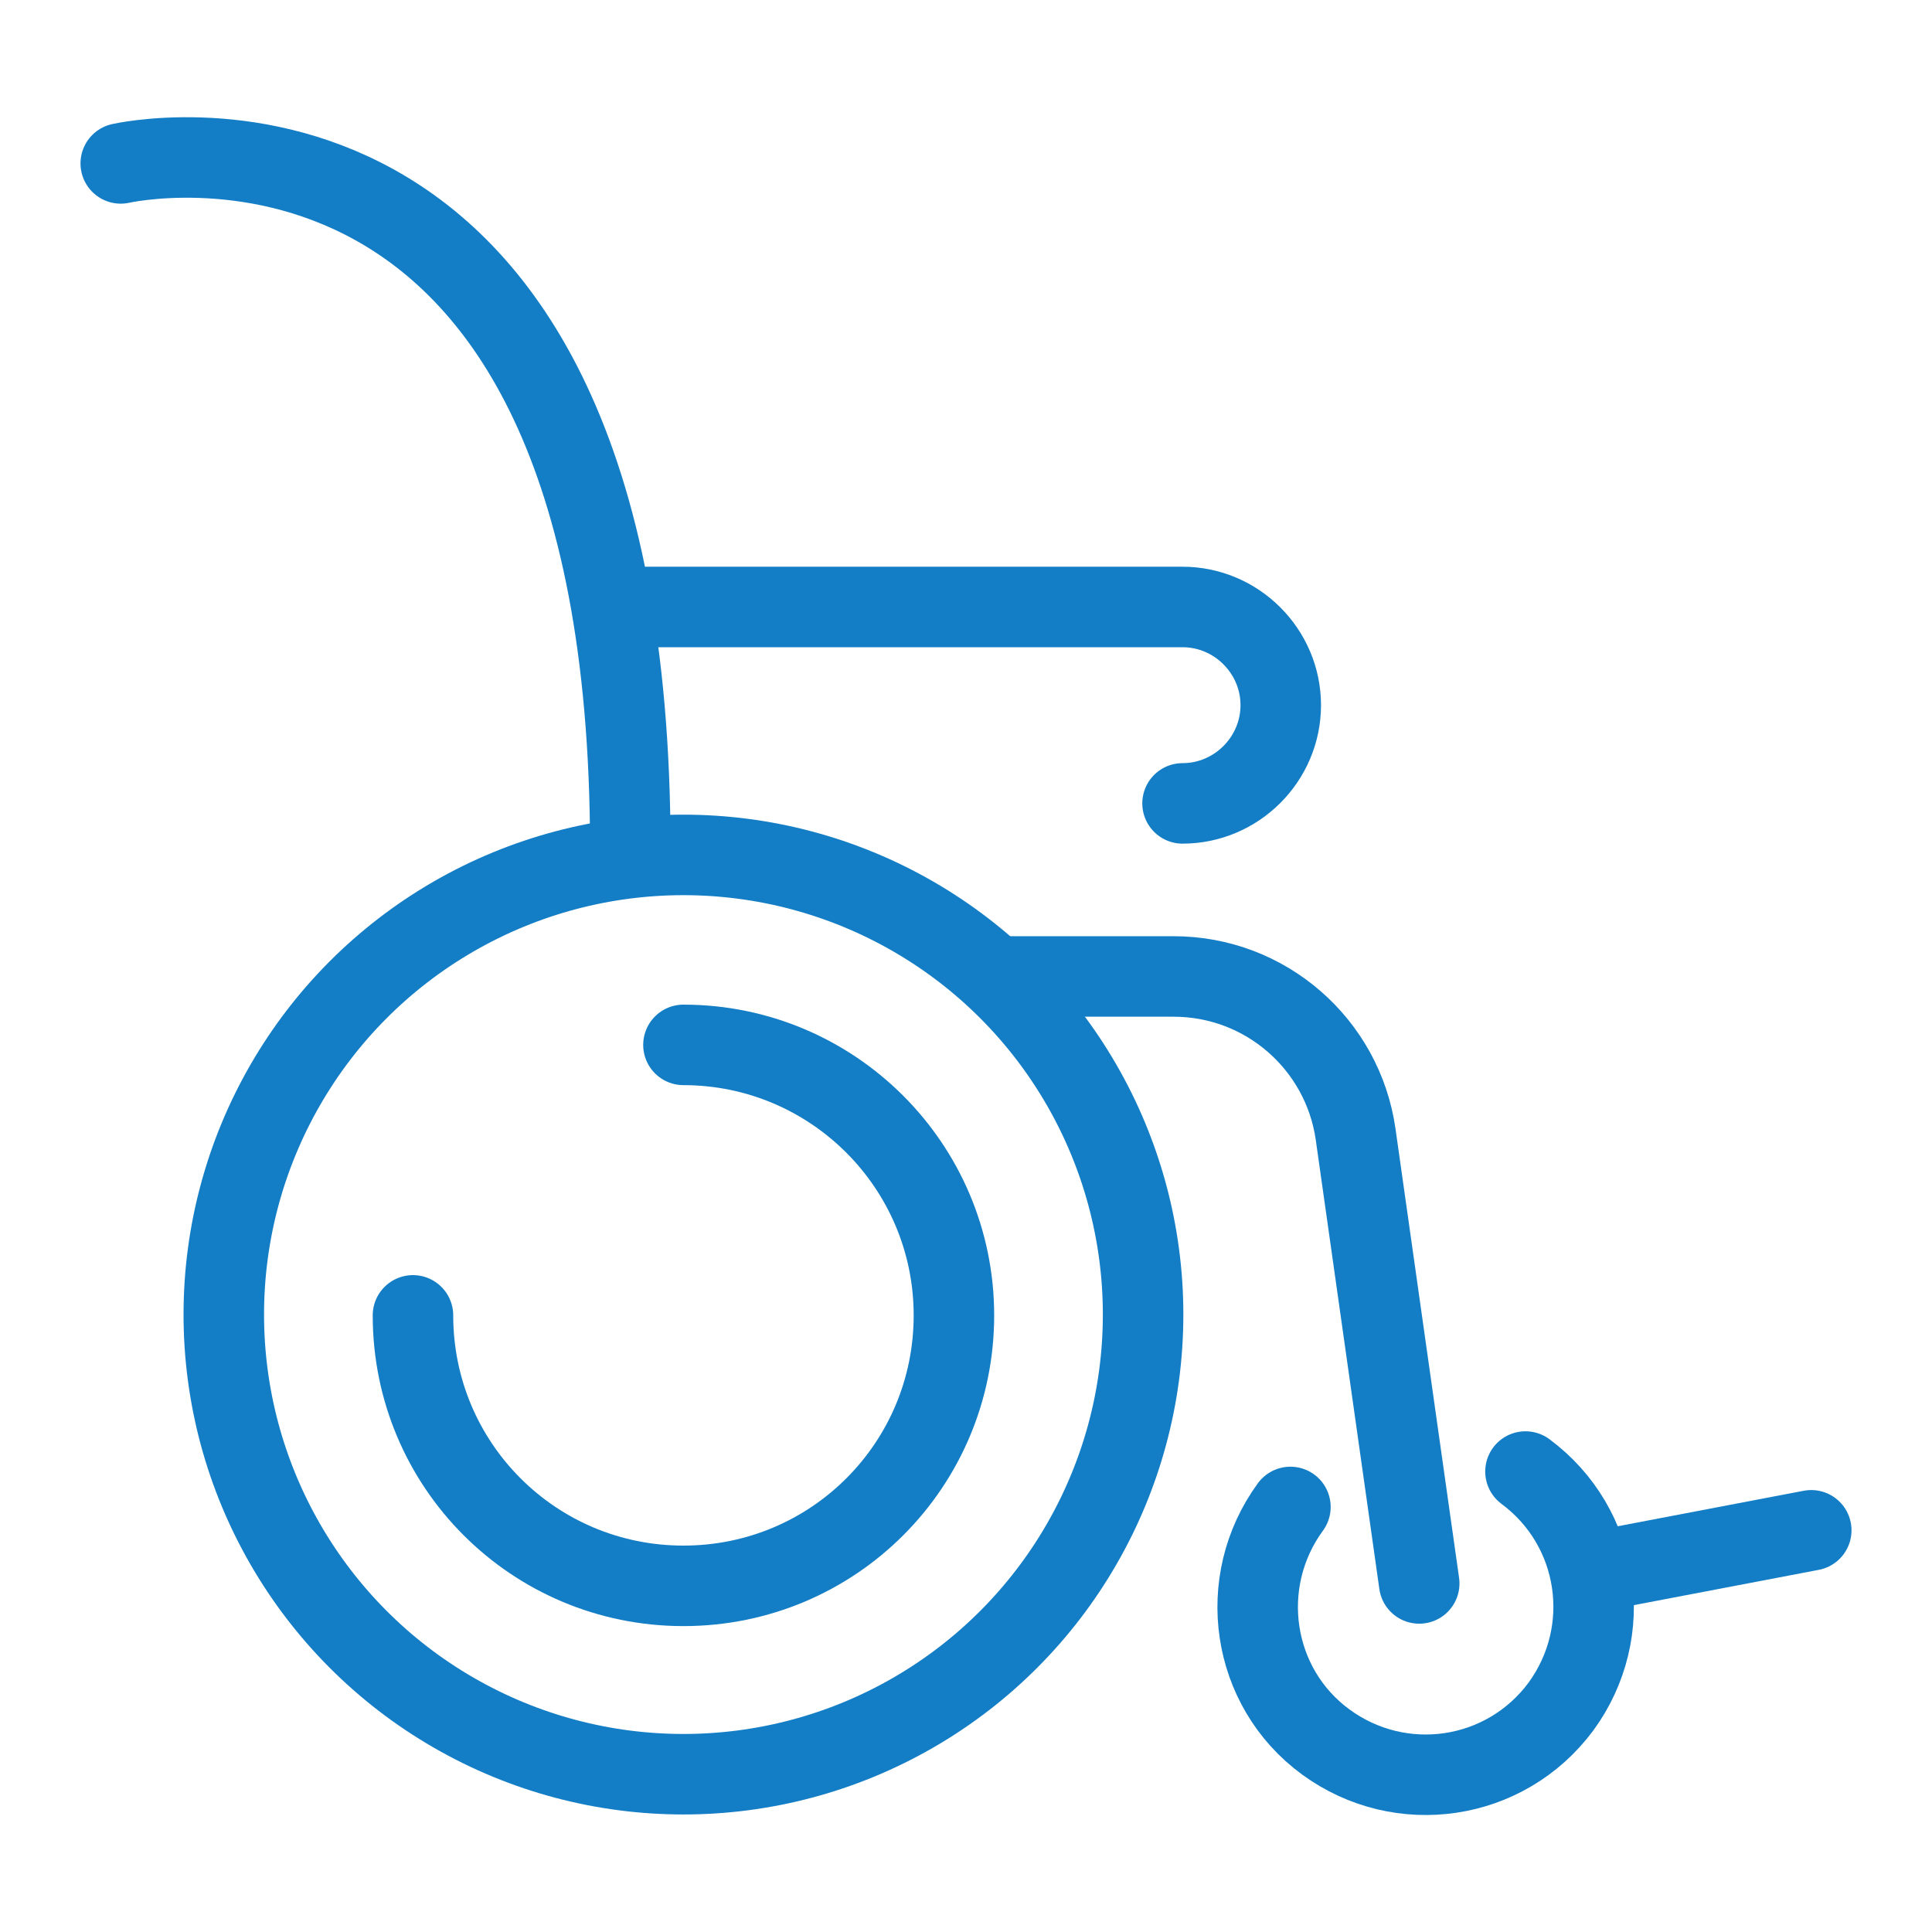
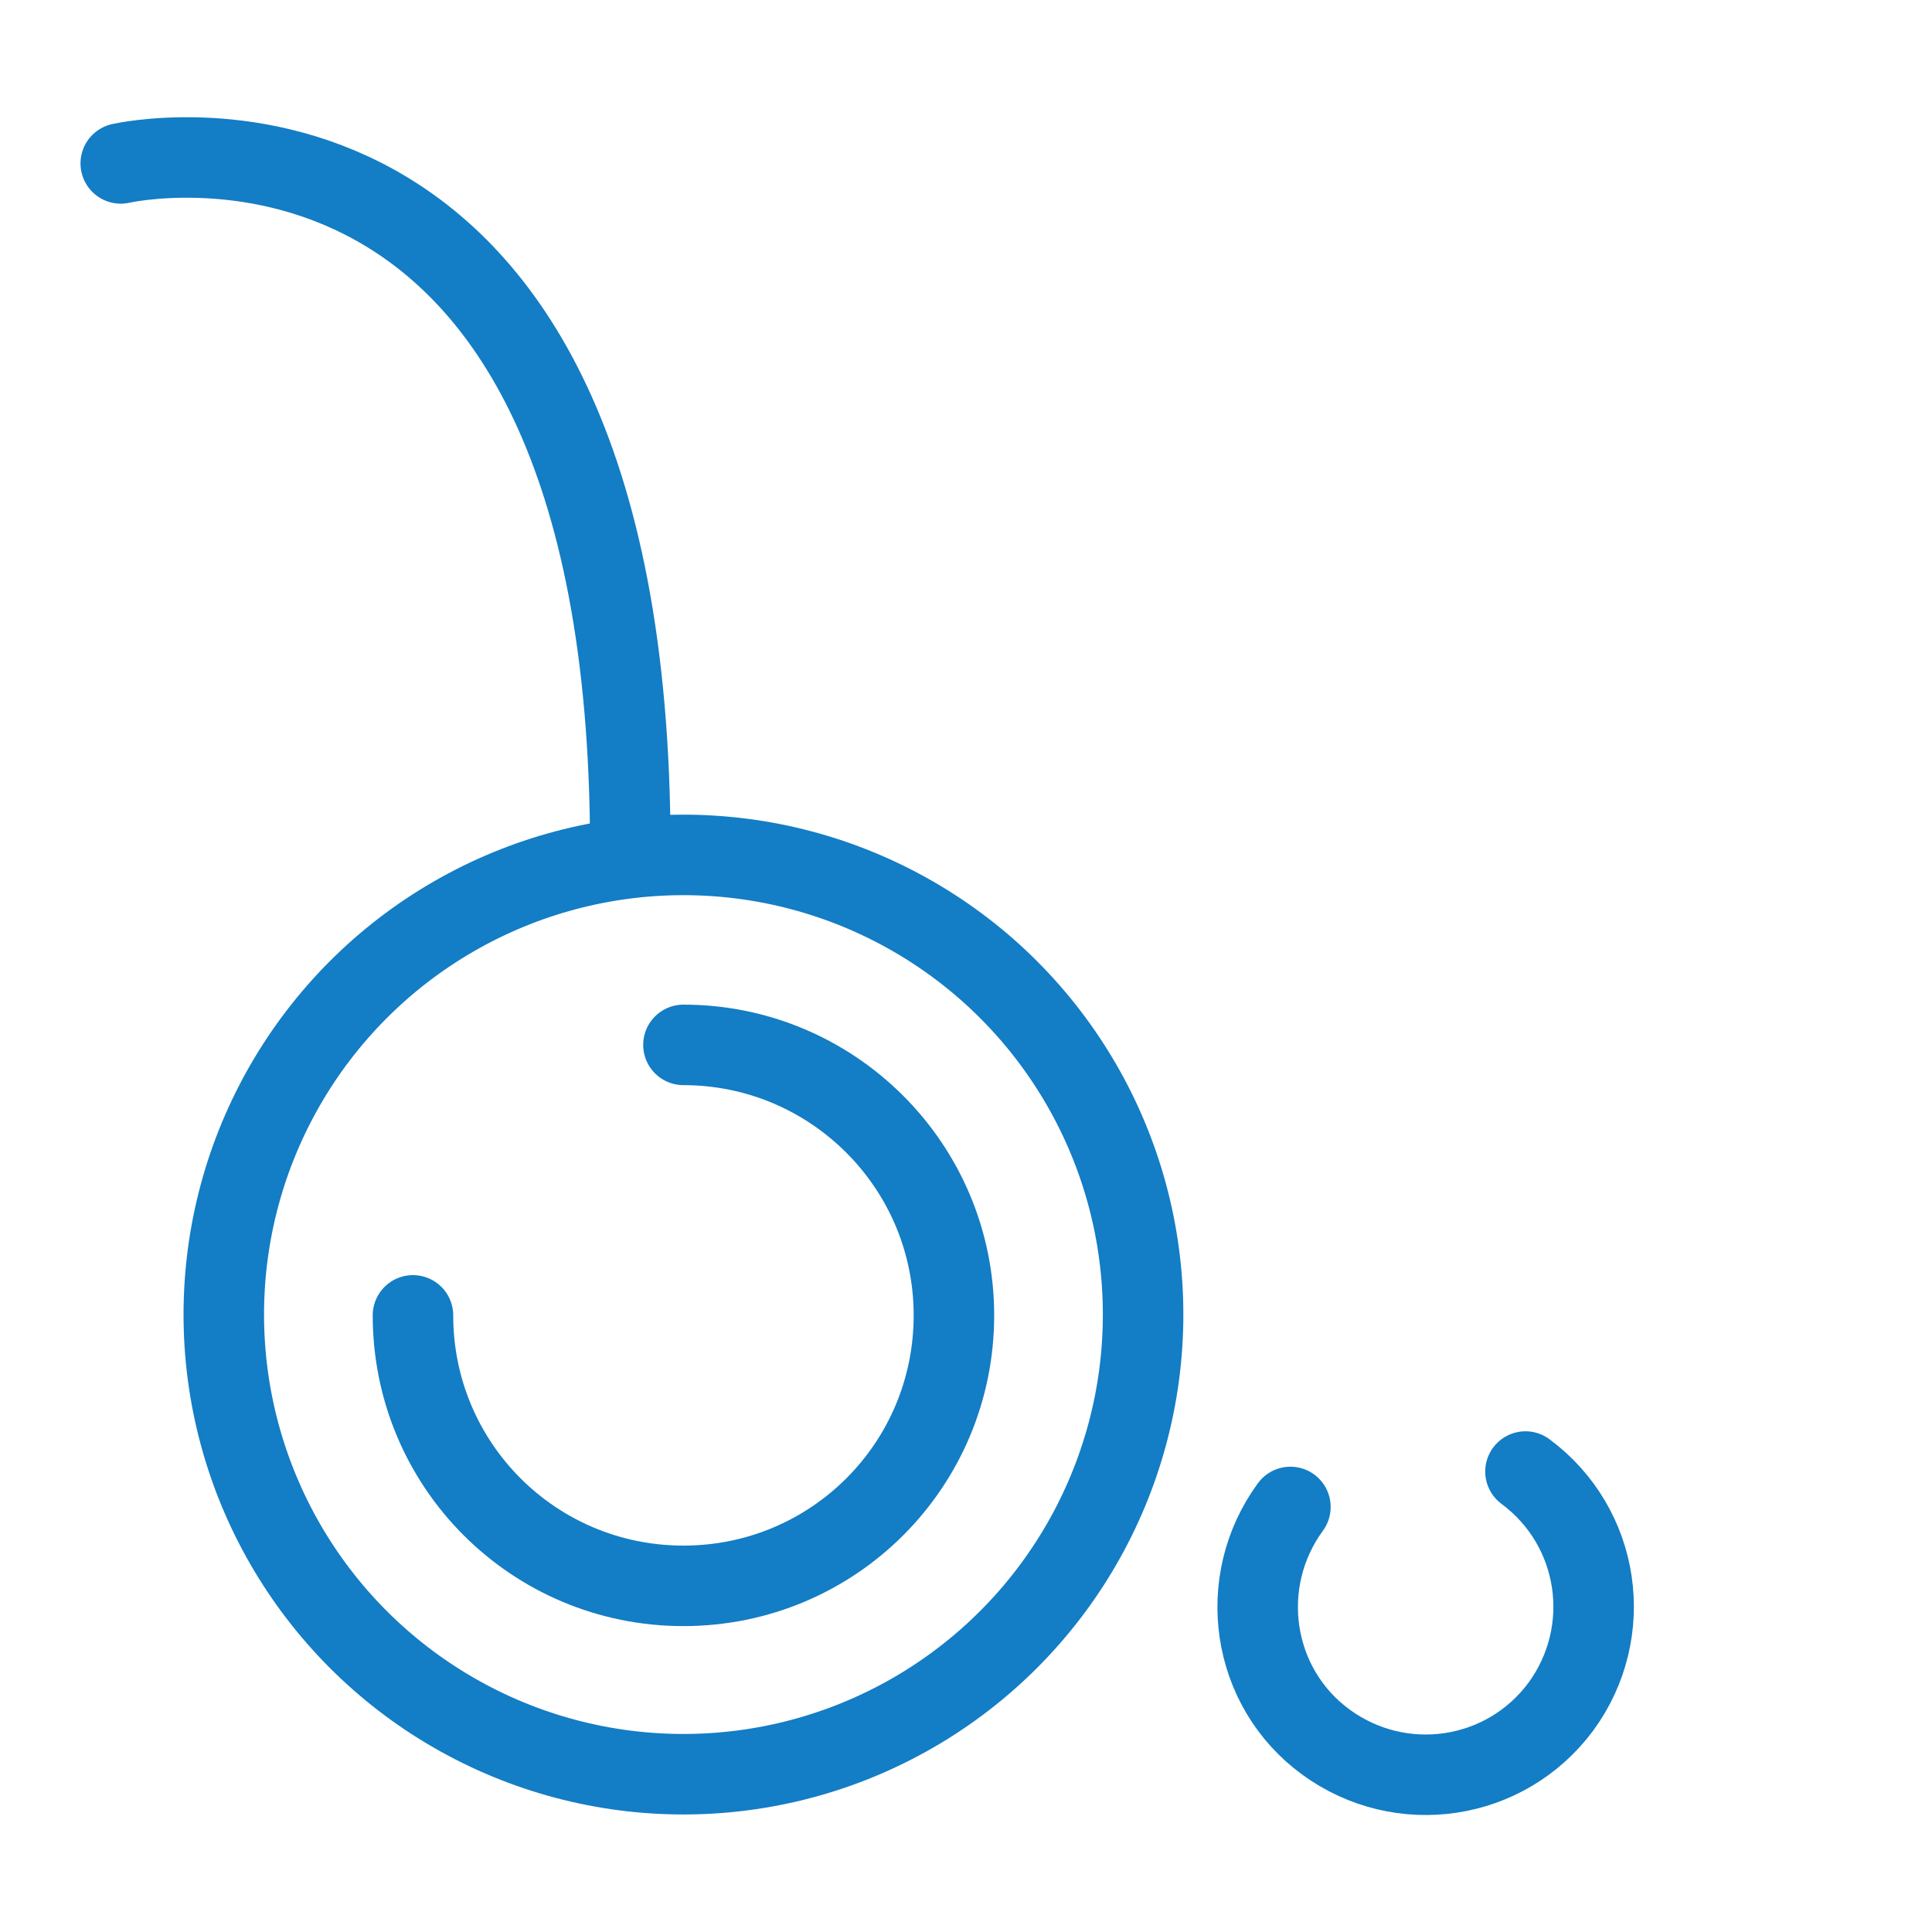
<svg xmlns="http://www.w3.org/2000/svg" id="Layer_1" viewBox="0 0 24 24">
  <defs>
    <style>.cls-1{fill:none;stroke:#137dc5;stroke-linecap:round;stroke-linejoin:round;}</style>
  </defs>
  <circle class="cls-1" cx="8.49" cy="16.33" r="5.71" />
  <path class="cls-1" d="m8.49,12.98c1.85,0,3.36,1.5,3.36,3.36s-1.5,3.36-3.36,3.36-3.36-1.5-3.36-3.36" />
  <path class="cls-1" d="m18.95,18.28c.93.69,1.12,1.99.44,2.92-.69.93-1.99,1.12-2.92.44s-1.12-1.99-.44-2.92" />
  <path class="cls-1" d="m1.5,2.03S7.82.58,7.83,10.53" />
-   <line class="cls-1" x1="19.88" y1="19.51" x2="22.5" y2="19.01" />
-   <path class="cls-1" d="m12.57,12.13h2.01c1.14,0,2.1.84,2.26,1.96l.79,5.58" />
-   <path class="cls-1" d="m7.63,7.54h7.06c.67,0,1.22.55,1.22,1.22h0c0,.67-.55,1.22-1.22,1.22" />
</svg>